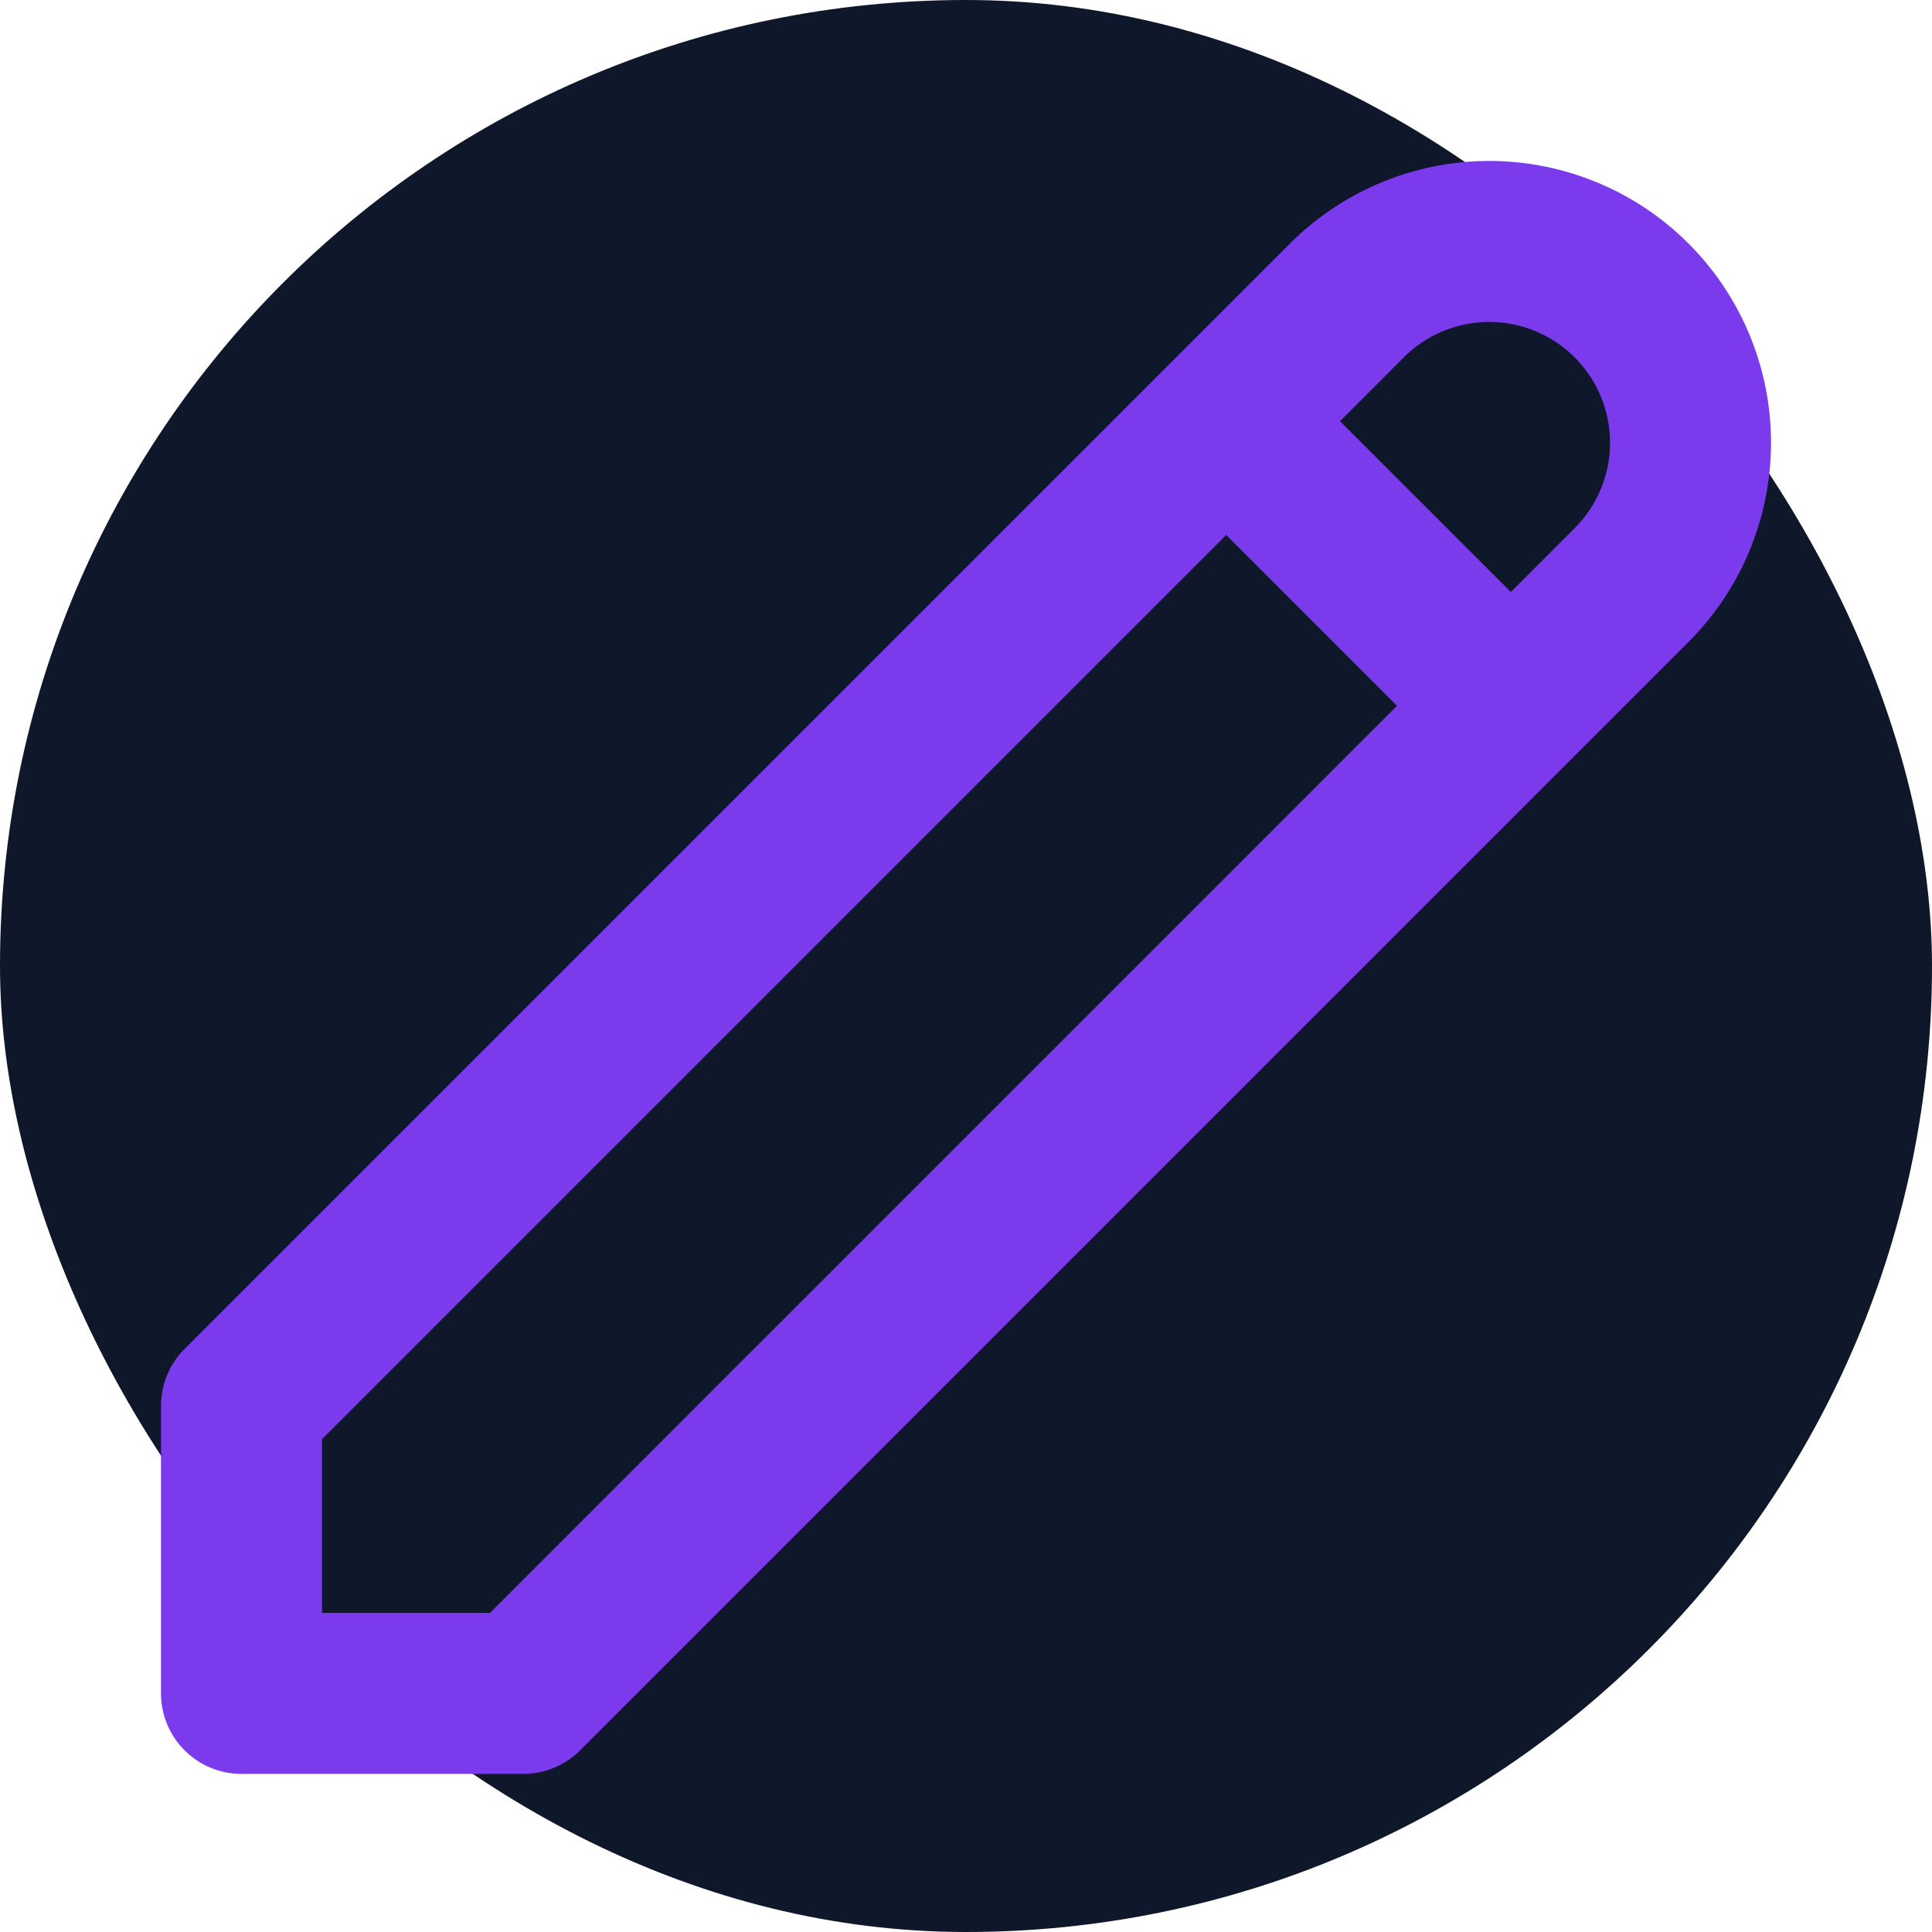
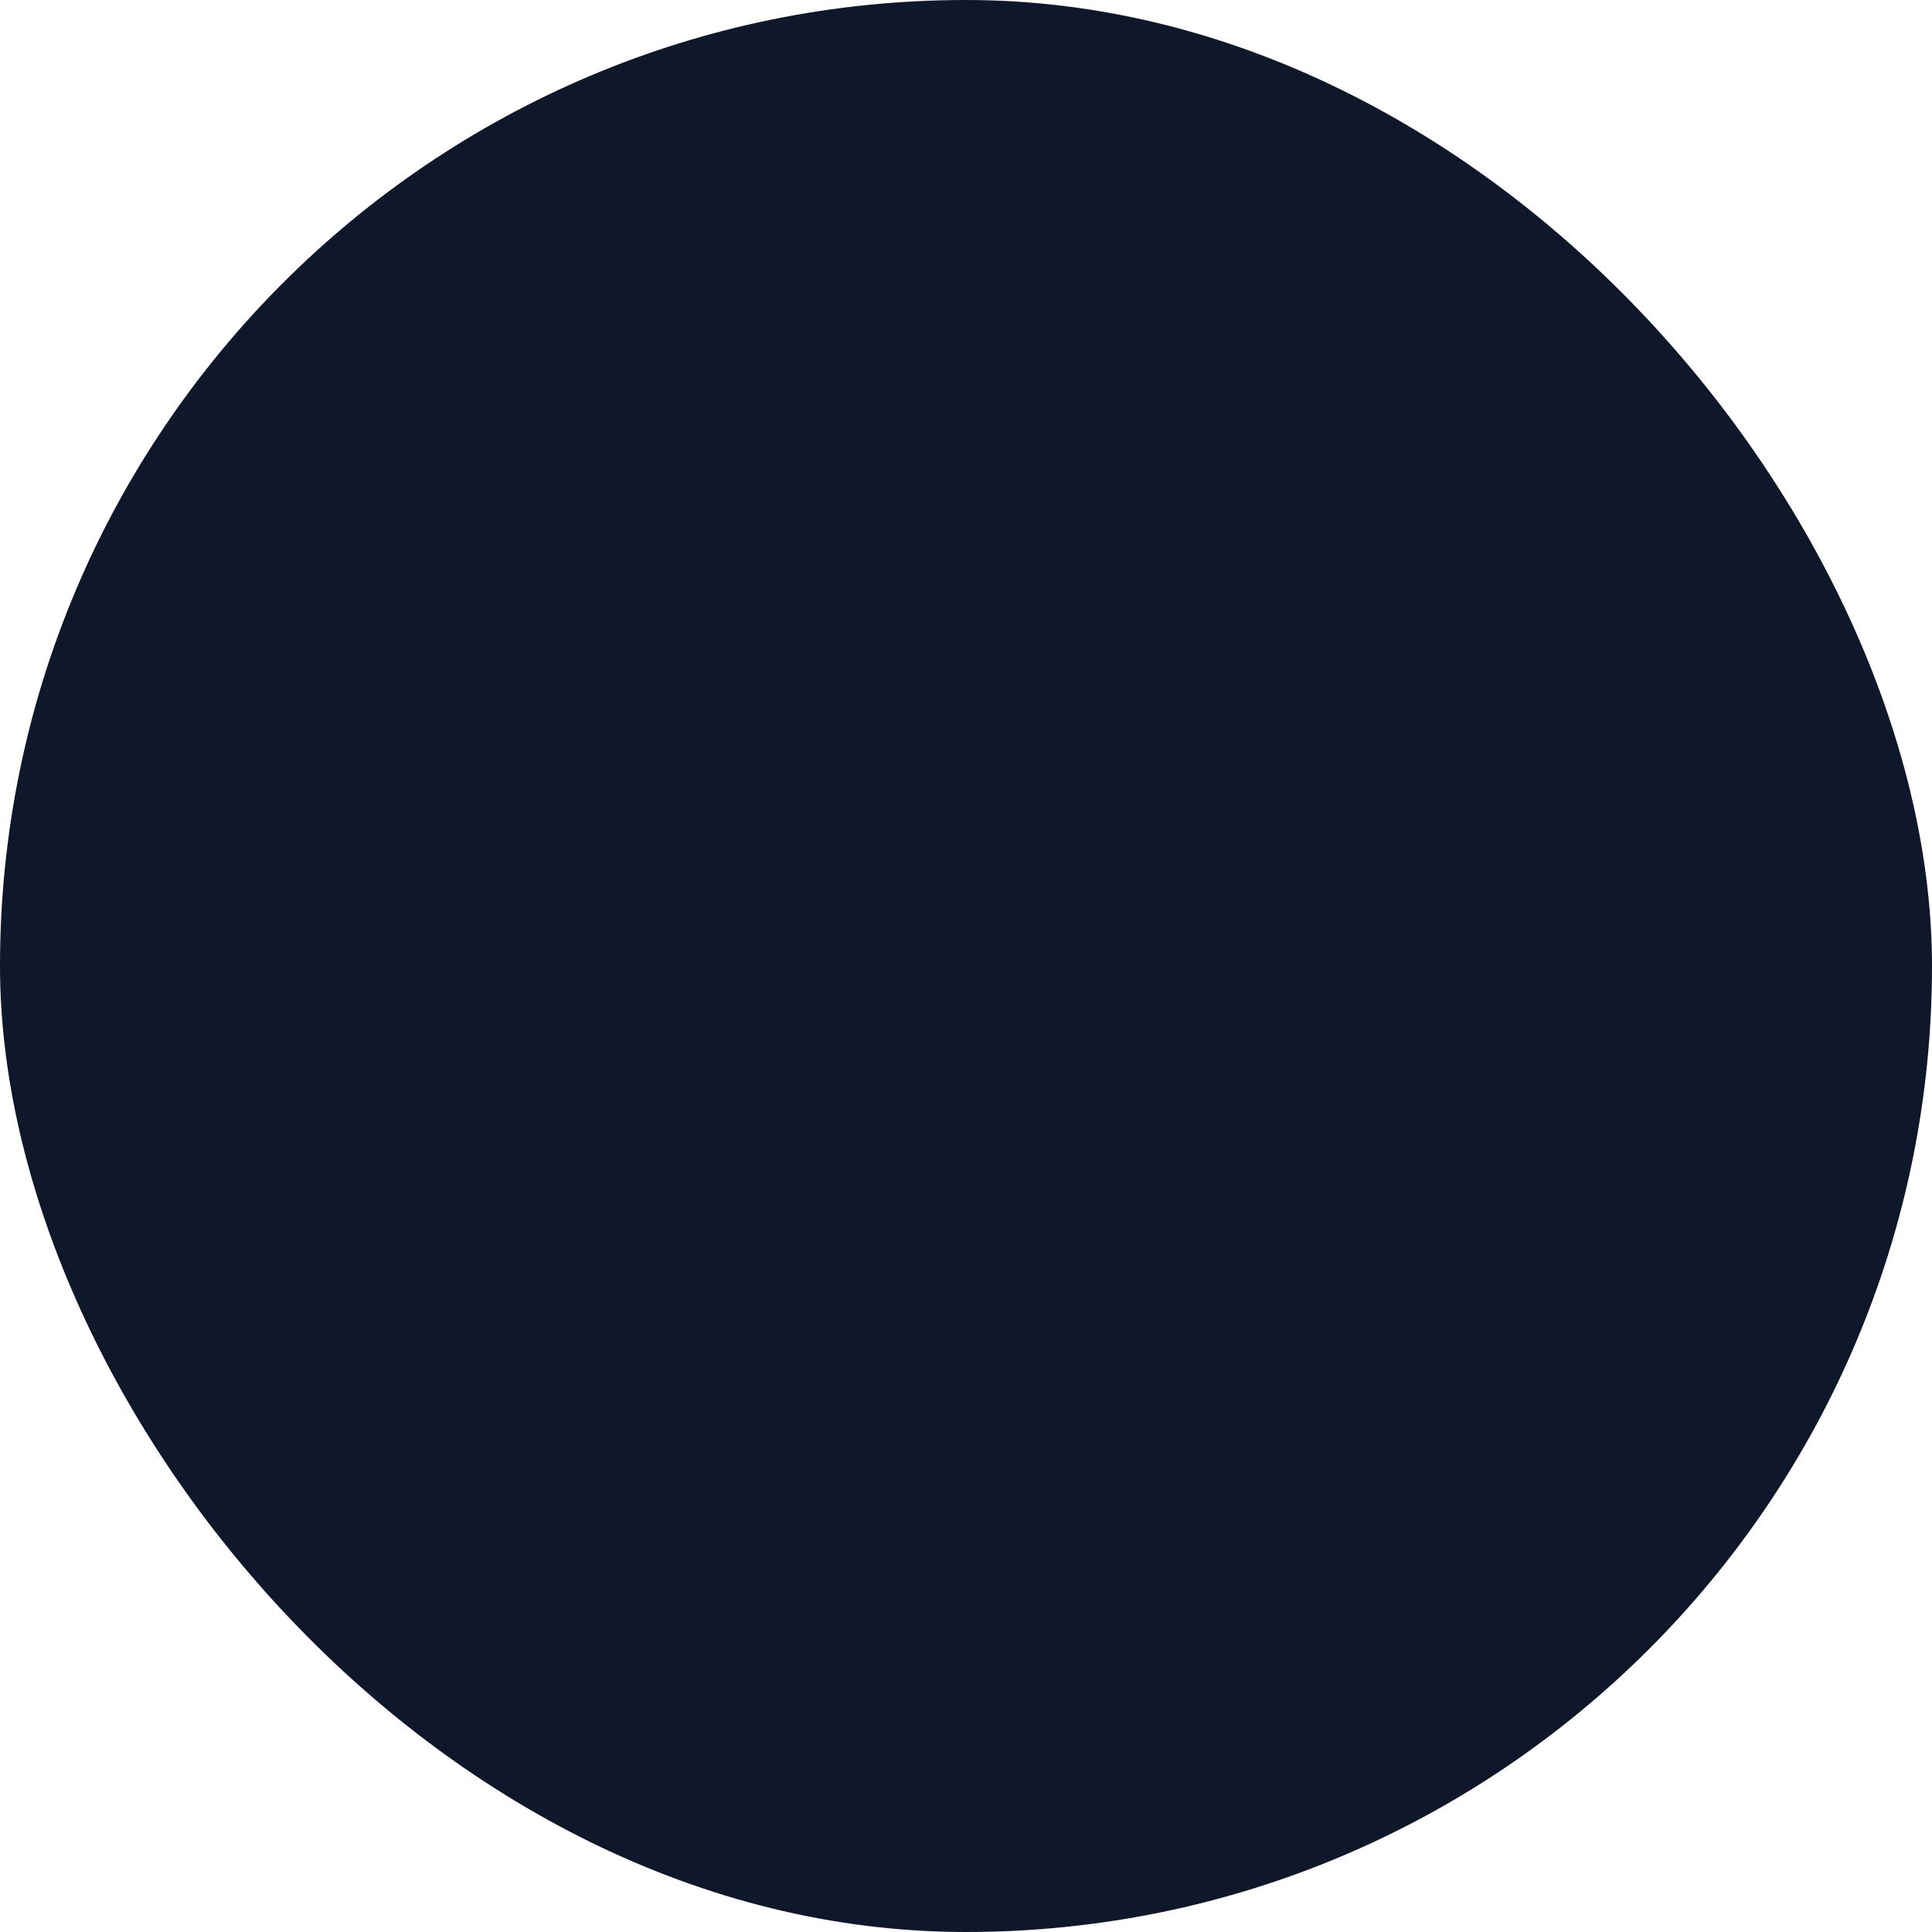
<svg xmlns="http://www.w3.org/2000/svg" viewBox="0 0 24 24" fill="none">
  <rect width="24" height="24" rx="12" fill="#0f172a" />
-   <path d="M15.232 5.232l3.536 3.536m-2.036-5.036a2.5 2.5 0 113.536 3.536L6.5 21.036H3v-3.572L16.732 3.732z" stroke="#7c3aed" stroke-width="2" stroke-linecap="round" stroke-linejoin="round" />
</svg>